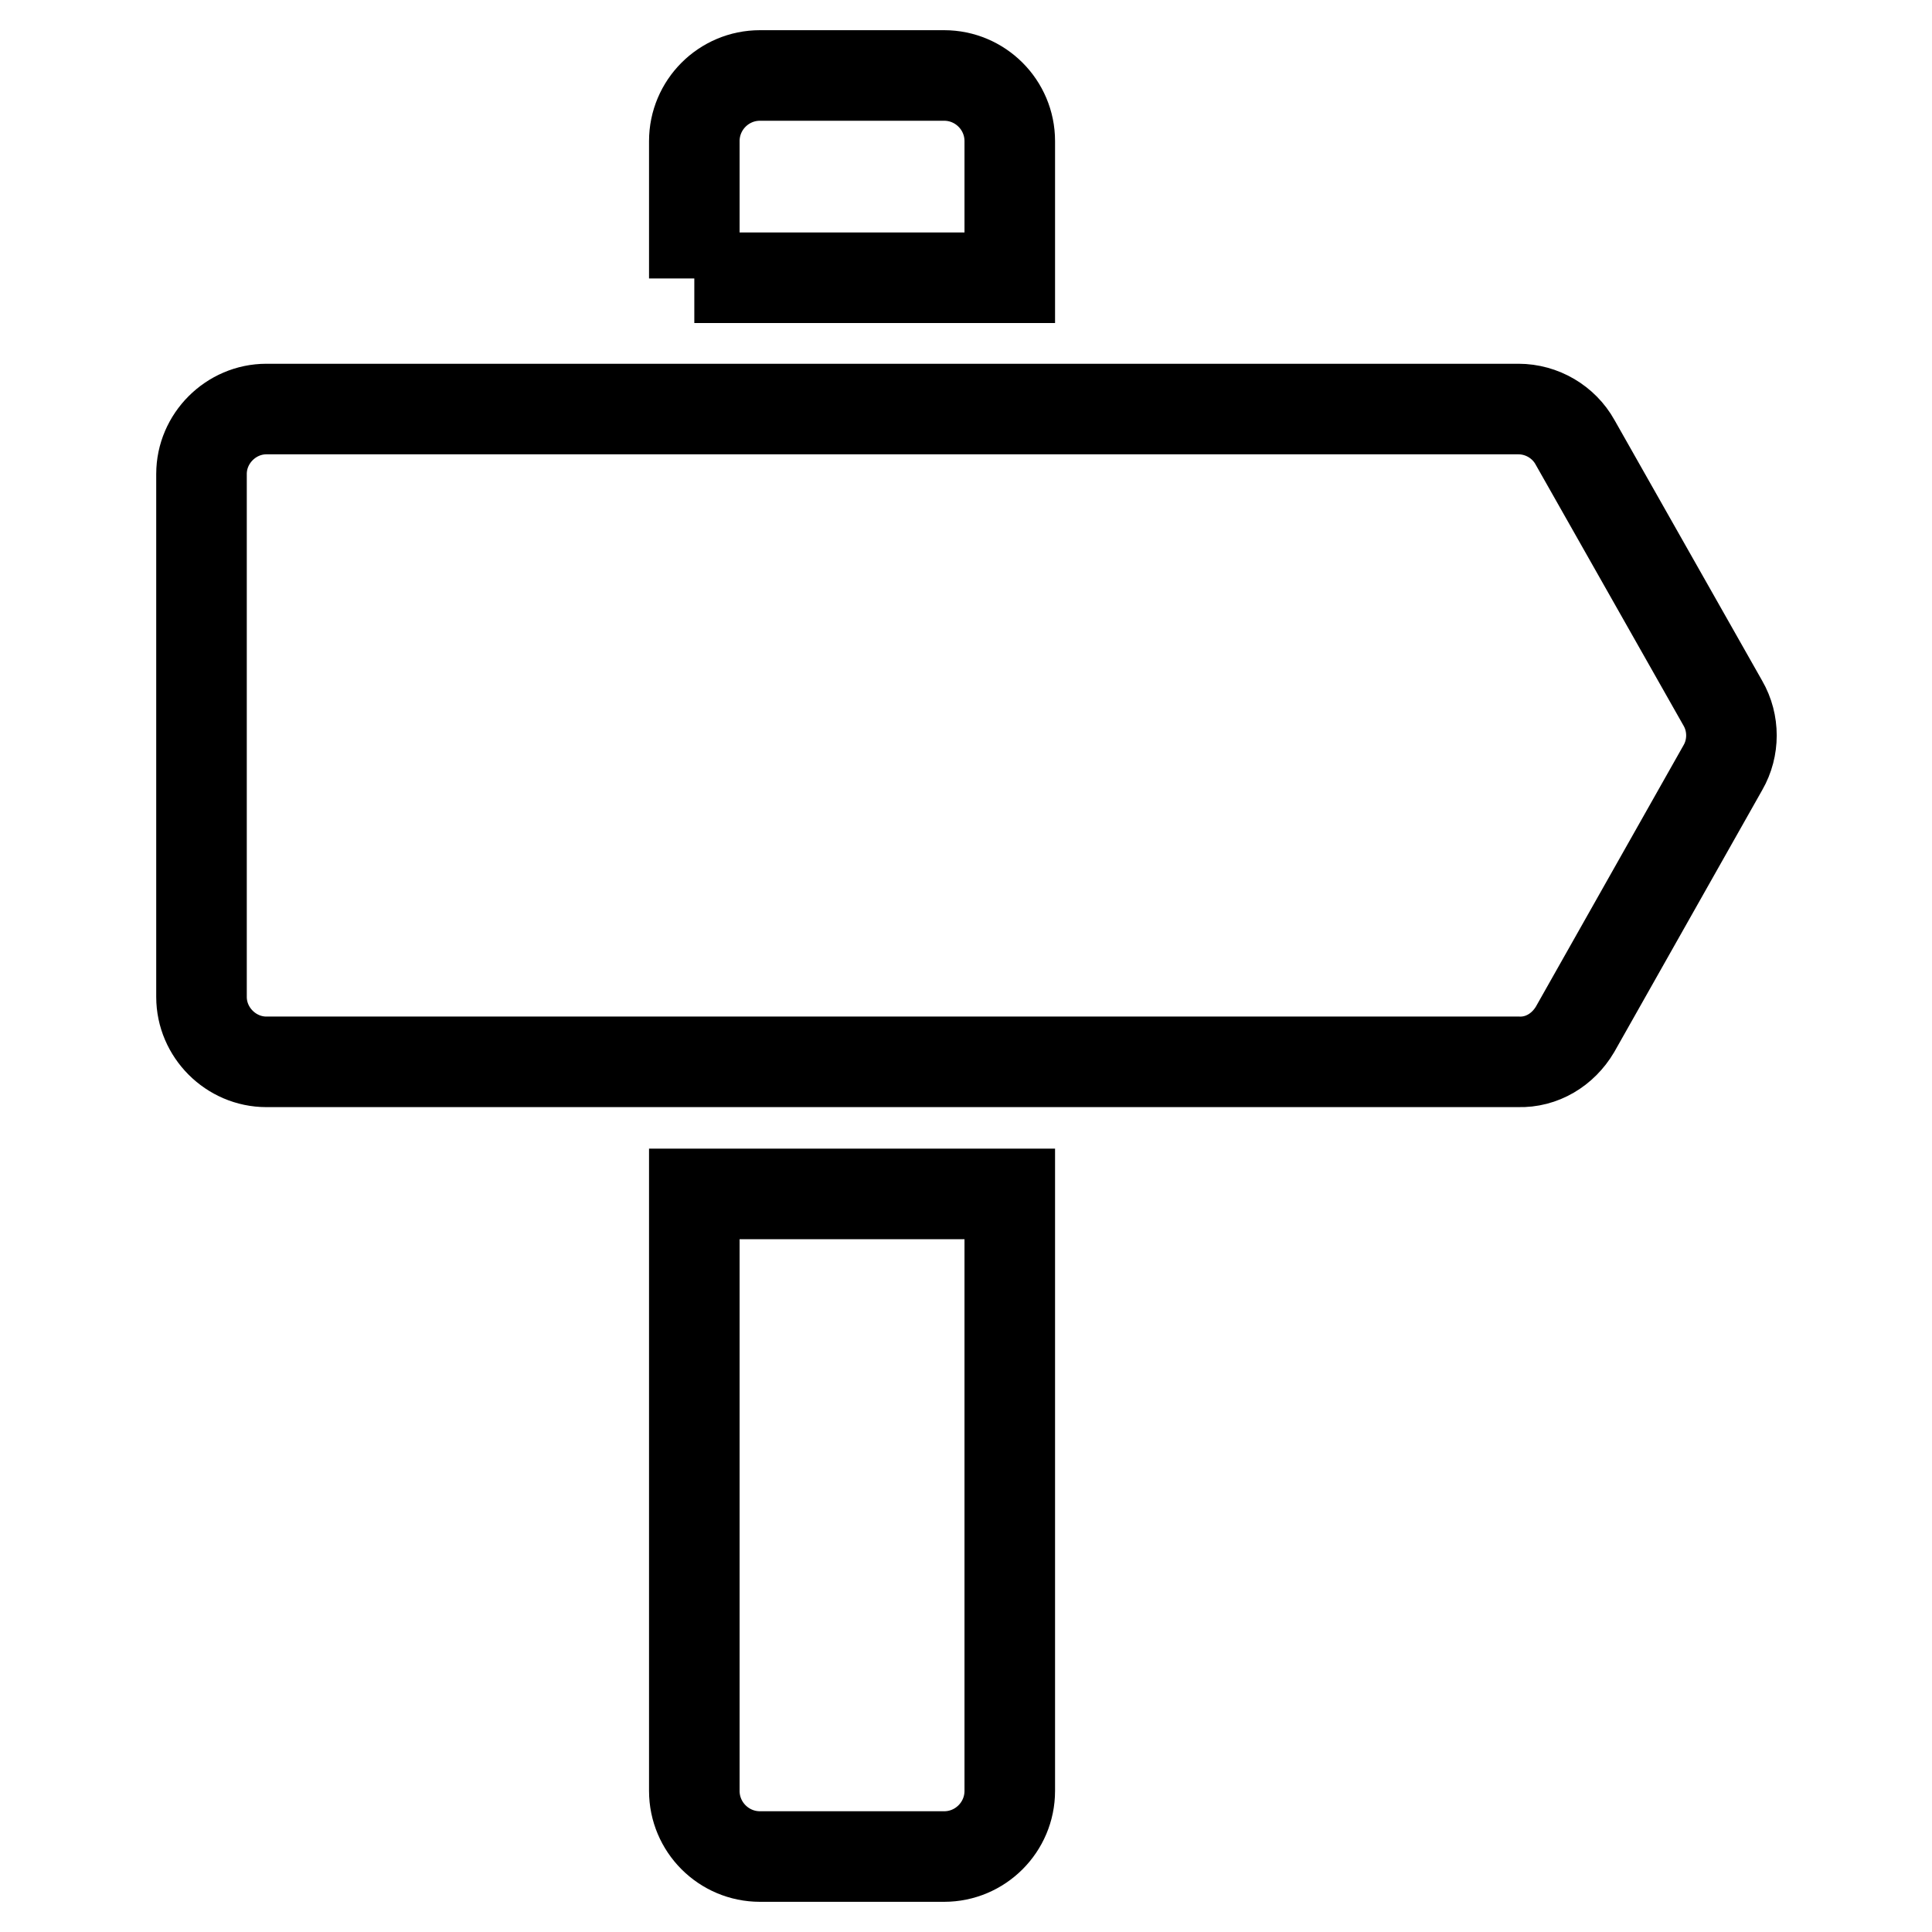
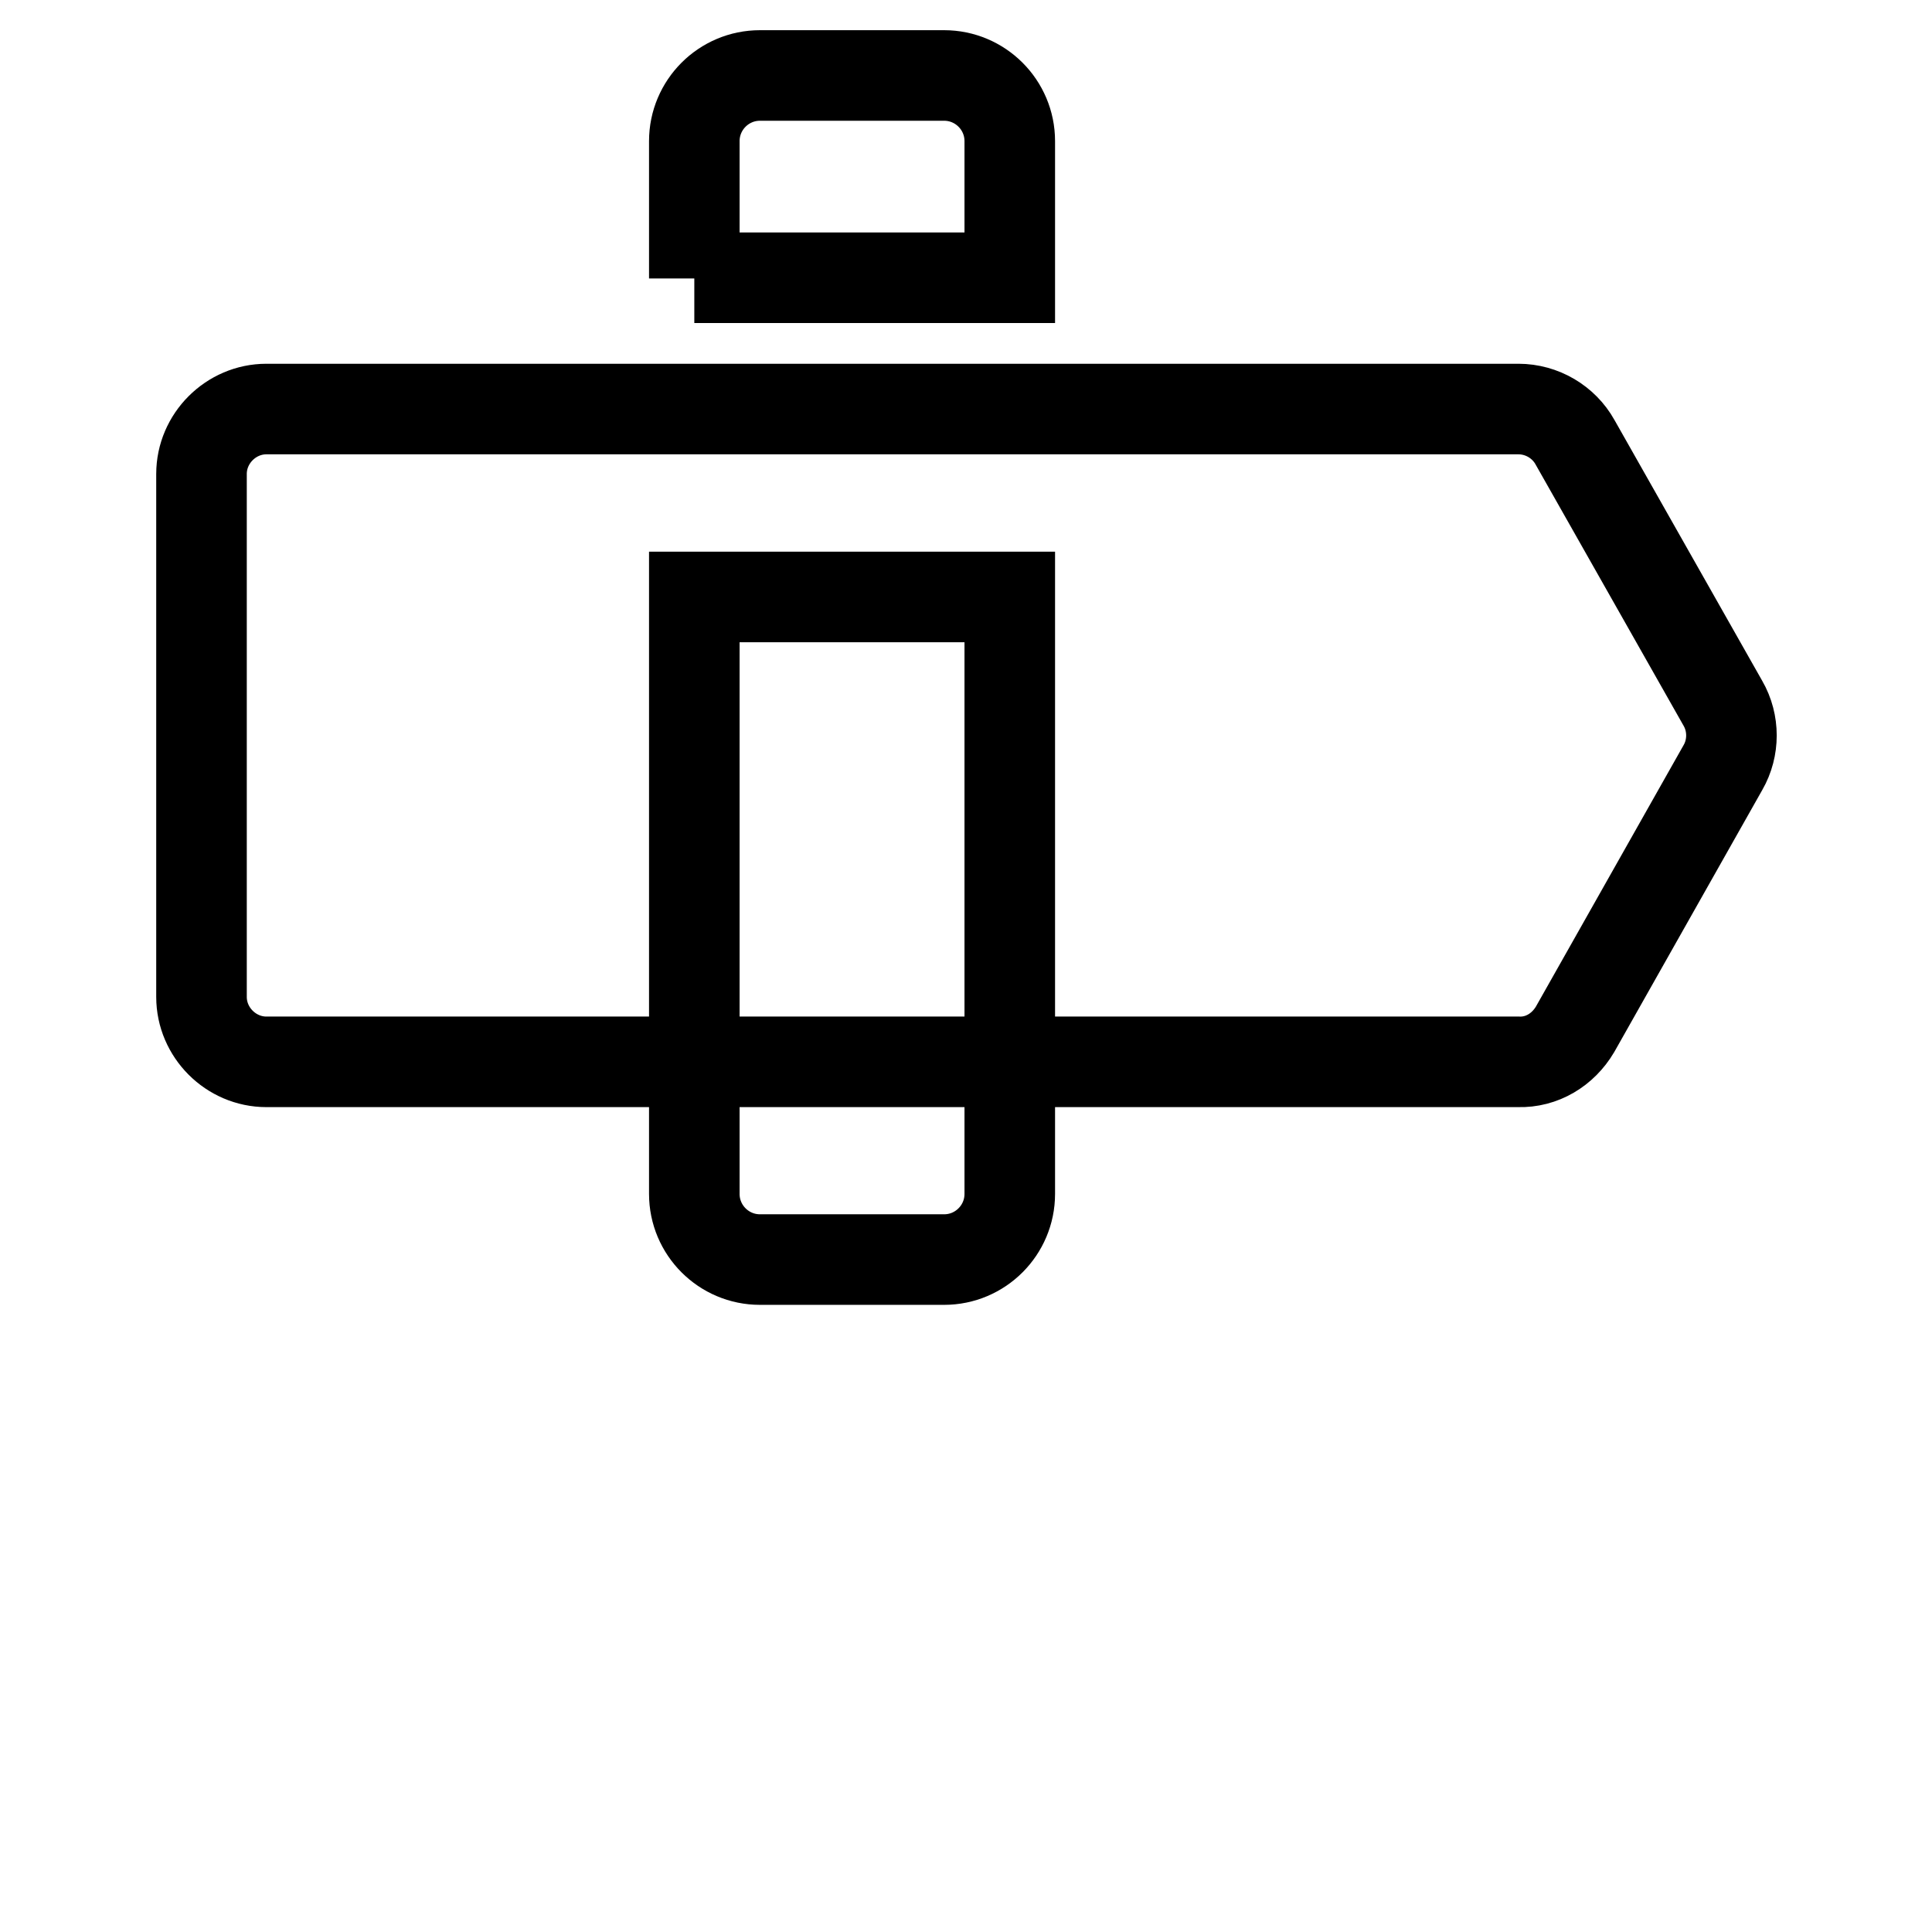
<svg xmlns="http://www.w3.org/2000/svg" version="1.1" x="0px" y="0px" viewBox="0 0 256 256" enable-background="new 0 0 256 256" xml:space="preserve">
  <g>
    <g>
-       <path stroke-width="12" fill-opacity="0" stroke="#000000" d="M92,36.9V18.7c0-4.8,3.9-8.7,8.7-8.7h24.4c4.8,0,8.7,3.9,8.7,8.7v18.1H92z M208.7,136.4l19.6-34.7c1.5-2.6,1.5-5.9,0-8.5l-19.6-34.6c-1.5-2.7-4.4-4.4-7.5-4.4H35.3c-4.7,0-8.6,3.9-8.6,8.6v69.3c0,4.7,3.9,8.6,8.6,8.6h165.9C204.3,140.8,207.1,139.1,208.7,136.4z M92,158.2v79.1c0,4.8,3.9,8.7,8.7,8.7h24.4c4.8,0,8.7-3.9,8.7-8.7v-79.1H92z" />
+       <path stroke-width="12" fill-opacity="0" stroke="#000000" d="M92,36.9V18.7c0-4.8,3.9-8.7,8.7-8.7h24.4c4.8,0,8.7,3.9,8.7,8.7v18.1H92z M208.7,136.4l19.6-34.7c1.5-2.6,1.5-5.9,0-8.5l-19.6-34.6c-1.5-2.7-4.4-4.4-7.5-4.4H35.3c-4.7,0-8.6,3.9-8.6,8.6v69.3c0,4.7,3.9,8.6,8.6,8.6h165.9C204.3,140.8,207.1,139.1,208.7,136.4z M92,158.2c0,4.8,3.9,8.7,8.7,8.7h24.4c4.8,0,8.7-3.9,8.7-8.7v-79.1H92z" />
      <g />
      <g />
      <g />
      <g />
      <g />
      <g />
      <g />
      <g />
      <g />
      <g />
      <g />
      <g />
      <g />
      <g />
      <g />
    </g>
  </g>
</svg>